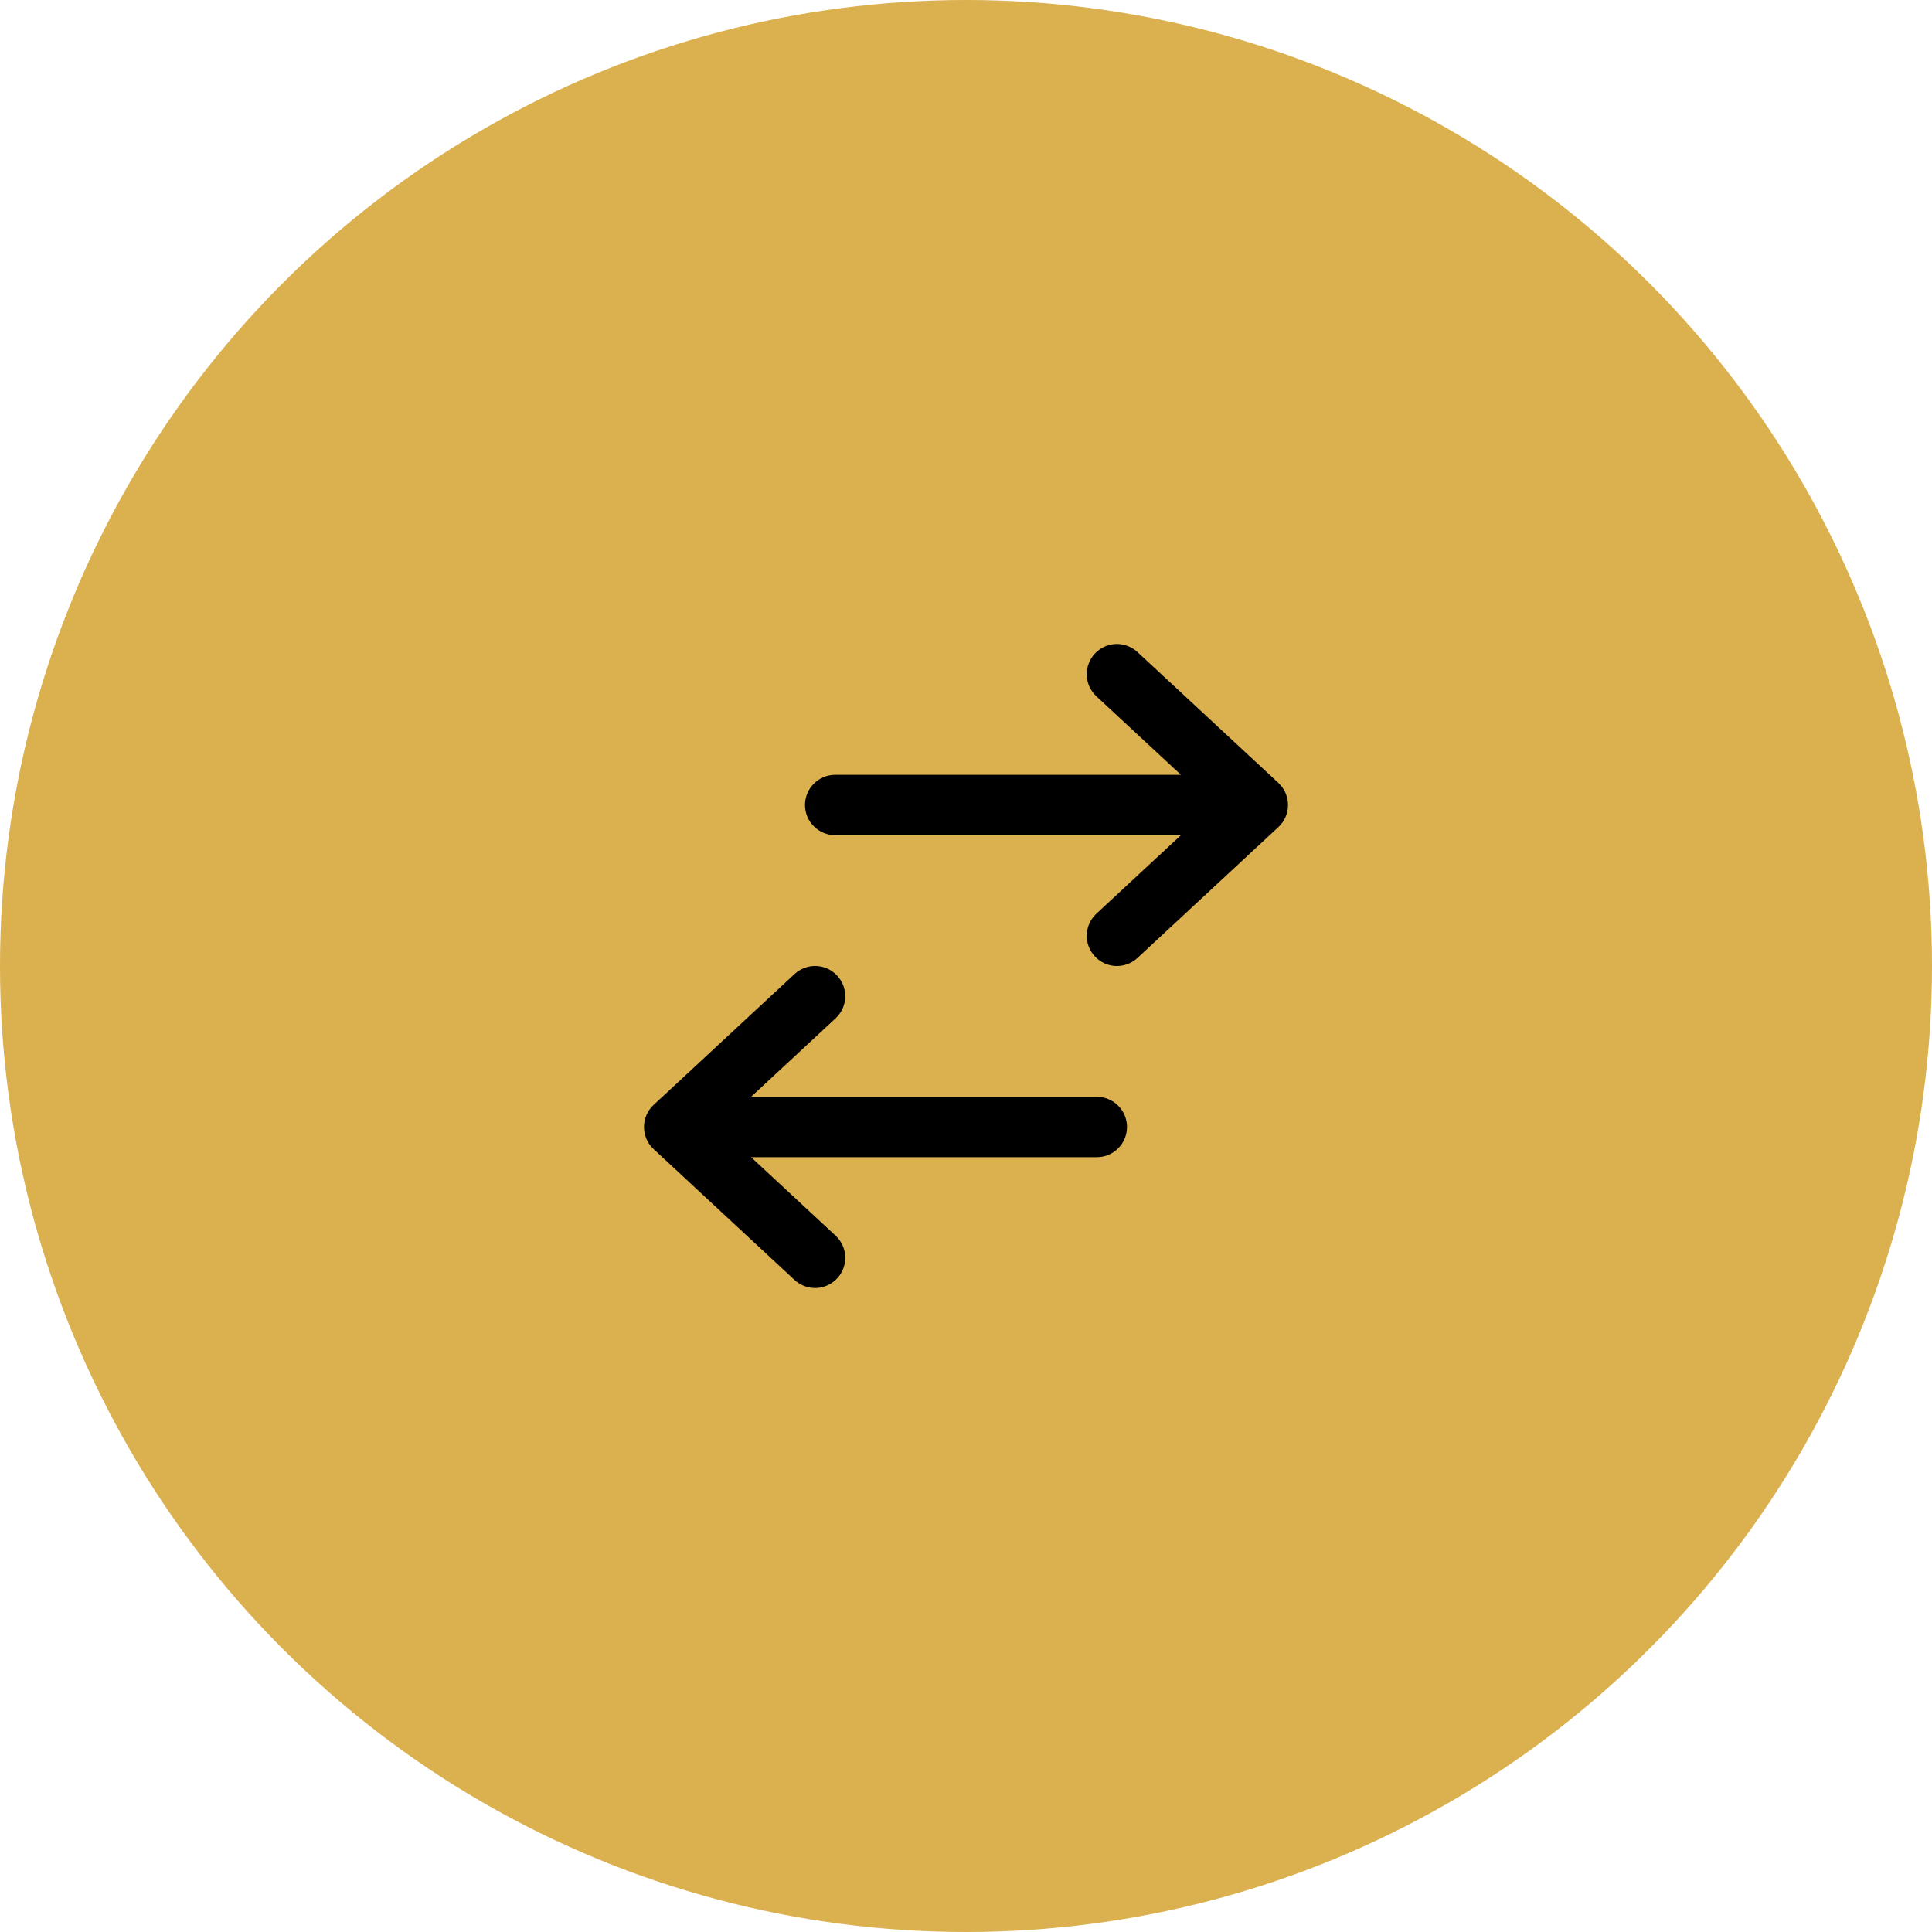
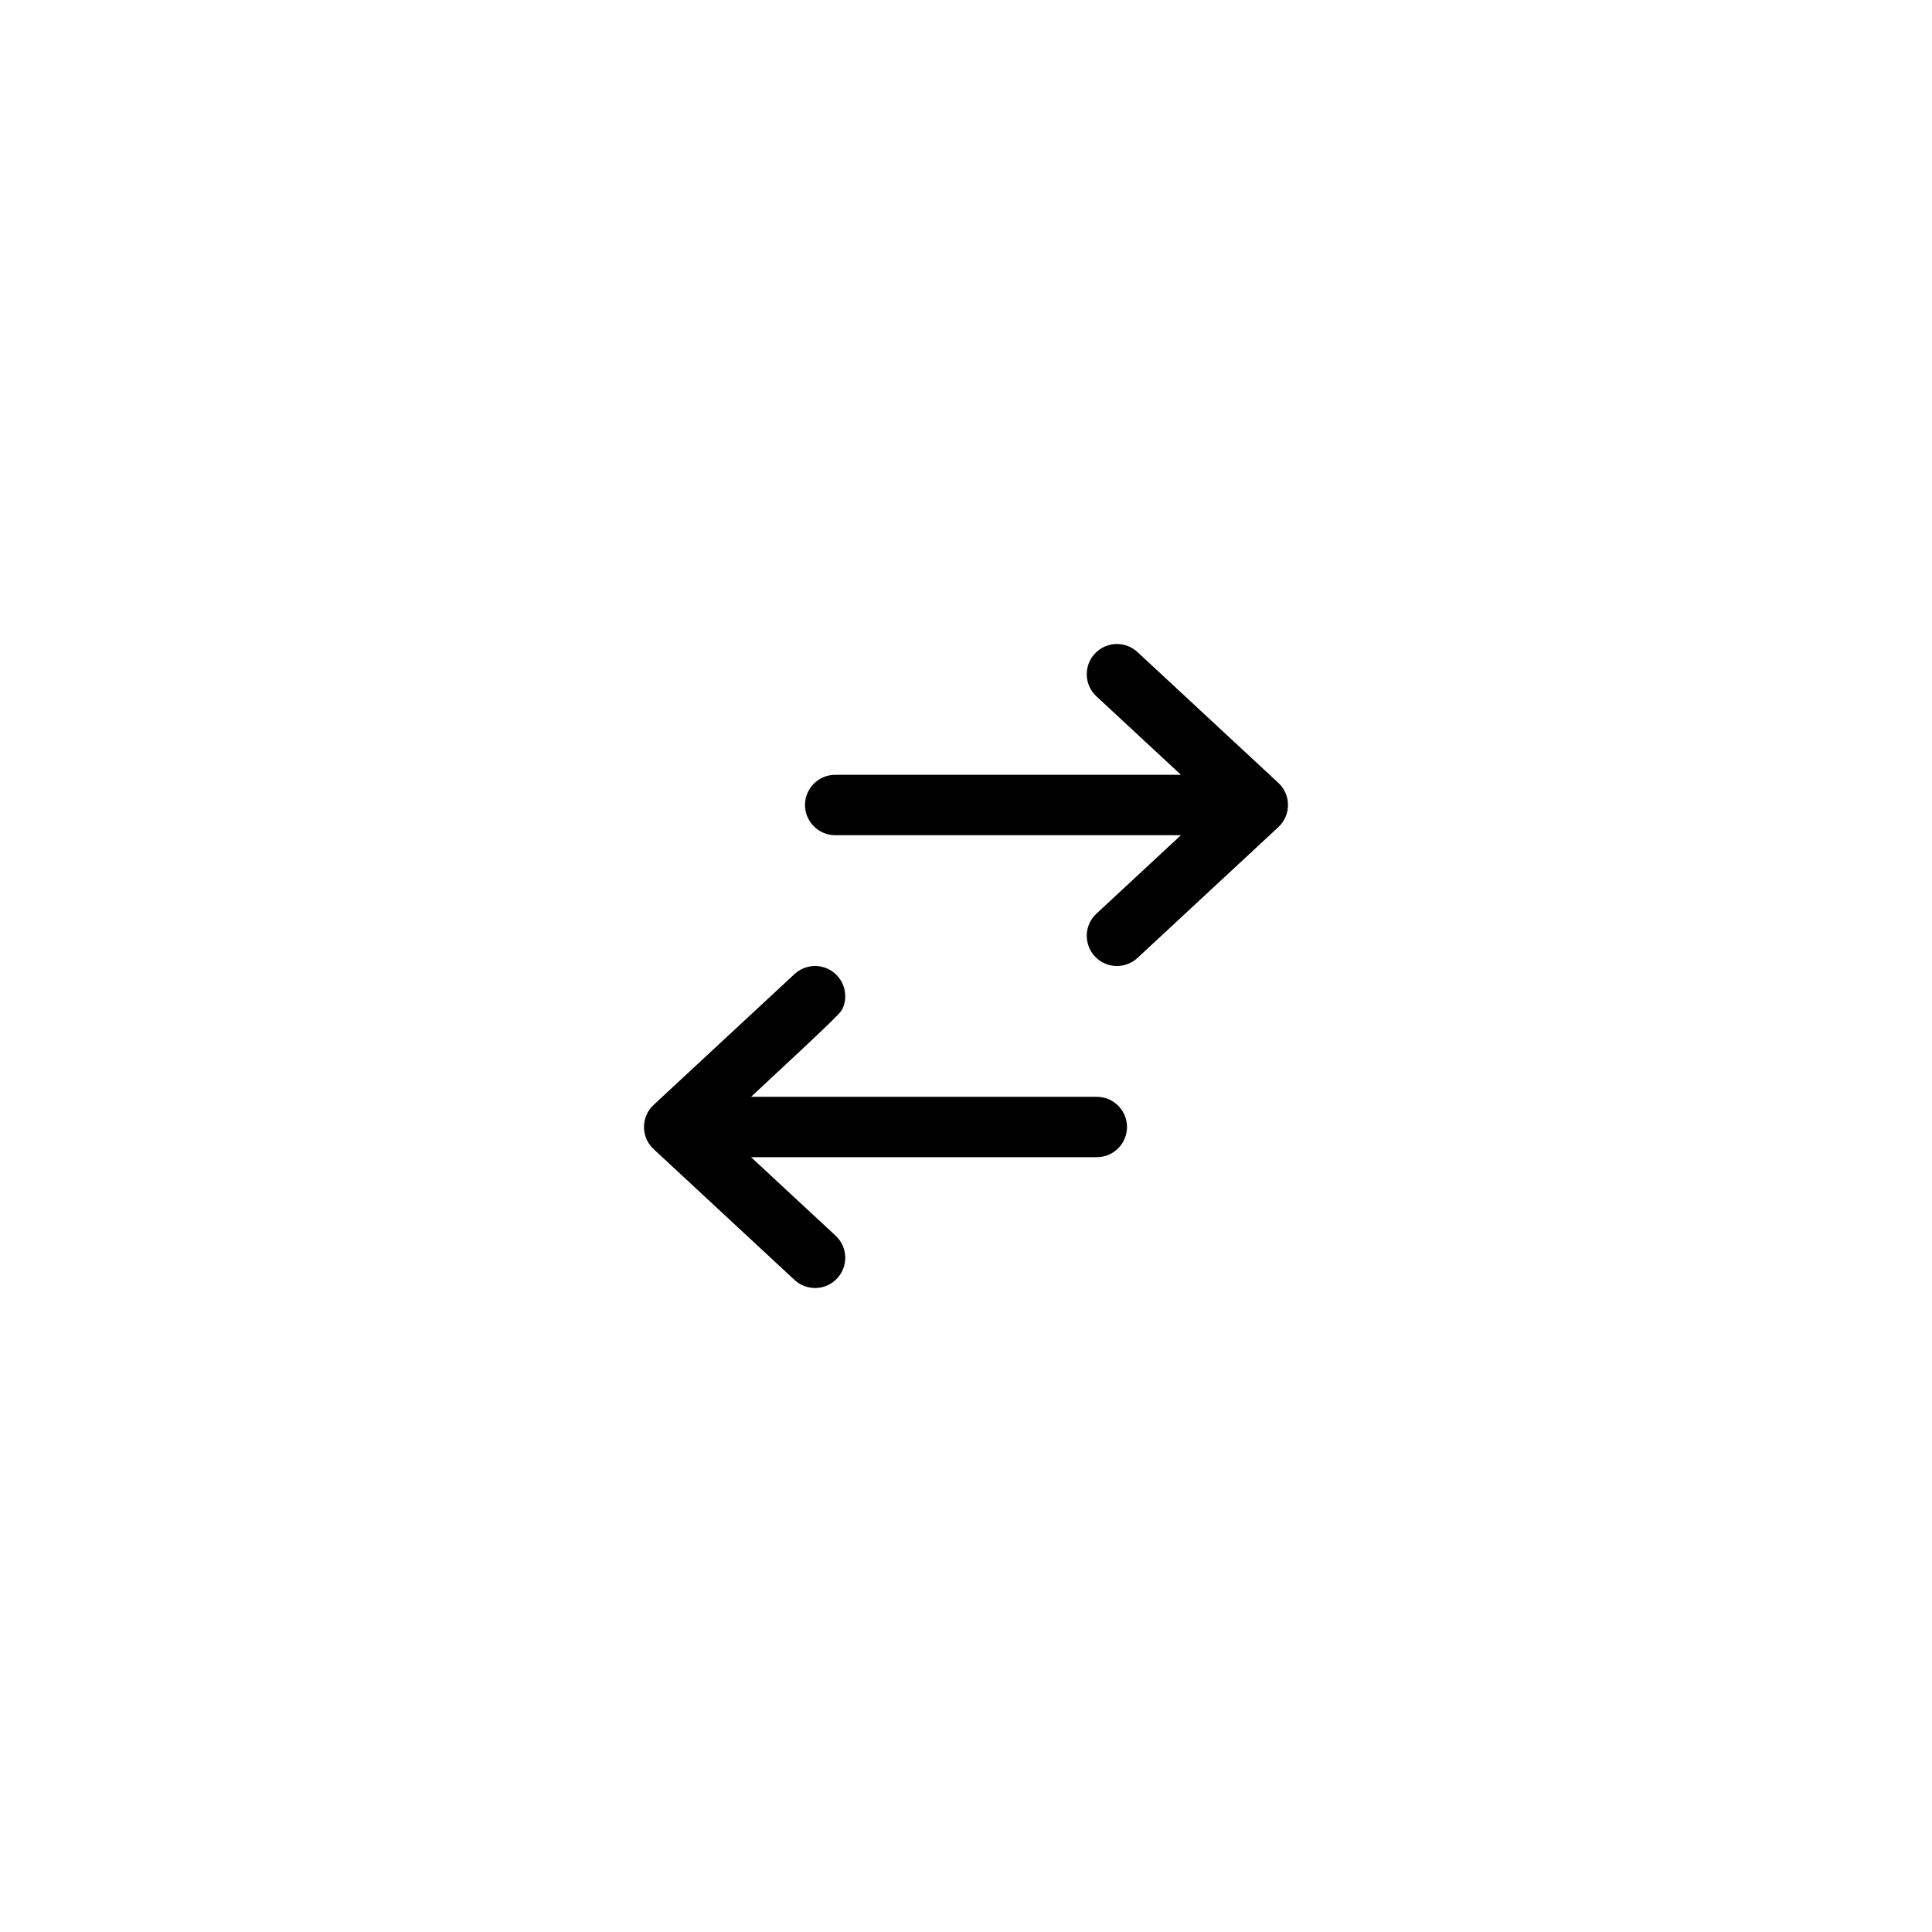
<svg xmlns="http://www.w3.org/2000/svg" width="48" height="48" viewBox="0 0 48 48" fill="none">
-   <circle cx="24" cy="24" r="24" fill="#DBB04F" />
-   <path fill-rule="evenodd" clip-rule="evenodd" d="M27.2 16.24C27.133 16.312 27.081 16.397 27.047 16.489C27.012 16.582 26.997 16.68 27 16.778C27.004 16.877 27.027 16.974 27.068 17.063C27.109 17.152 27.168 17.233 27.24 17.3L29.34 19.25H20.75C20.551 19.25 20.36 19.329 20.22 19.47C20.079 19.61 20 19.801 20 20C20 20.199 20.079 20.39 20.22 20.53C20.36 20.671 20.551 20.75 20.75 20.75H29.34L27.24 22.7C27.168 22.767 27.109 22.848 27.068 22.937C27.027 23.027 27.004 23.123 27 23.222C26.997 23.32 27.012 23.418 27.047 23.511C27.081 23.603 27.133 23.688 27.2 23.76C27.267 23.832 27.348 23.891 27.437 23.932C27.527 23.973 27.623 23.996 27.722 24C27.82 24.003 27.918 23.988 28.011 23.953C28.103 23.919 28.188 23.867 28.26 23.8L31.76 20.55C31.836 20.48 31.896 20.395 31.938 20.3C31.979 20.205 32 20.103 32 20C32 19.897 31.979 19.795 31.938 19.7C31.896 19.605 31.836 19.52 31.76 19.45L28.26 16.2C28.188 16.133 28.103 16.081 28.011 16.047C27.918 16.012 27.82 15.997 27.722 16C27.623 16.004 27.526 16.027 27.437 16.068C27.348 16.109 27.267 16.168 27.2 16.24ZM20.8 24.24C20.733 24.168 20.652 24.109 20.563 24.068C20.474 24.027 20.377 24.004 20.278 24C20.18 23.997 20.082 24.012 19.989 24.047C19.897 24.081 19.812 24.133 19.74 24.2L16.24 27.45C16.164 27.52 16.104 27.605 16.062 27.7C16.021 27.795 16 27.897 16 28C16 28.103 16.021 28.205 16.062 28.3C16.104 28.395 16.164 28.48 16.24 28.55L19.74 31.8C19.812 31.867 19.897 31.919 19.989 31.953C20.082 31.988 20.18 32.003 20.278 32C20.377 31.996 20.474 31.973 20.563 31.932C20.652 31.891 20.733 31.832 20.8 31.76C20.867 31.688 20.919 31.603 20.953 31.511C20.988 31.418 21.003 31.32 21 31.222C20.996 31.123 20.973 31.027 20.932 30.937C20.891 30.848 20.832 30.767 20.76 30.7L18.66 28.75H27.25C27.449 28.75 27.64 28.671 27.78 28.53C27.921 28.39 28 28.199 28 28C28 27.801 27.921 27.61 27.78 27.47C27.64 27.329 27.449 27.25 27.25 27.25H18.66L20.76 25.3C20.832 25.233 20.891 25.152 20.932 25.063C20.973 24.974 20.996 24.877 21 24.778C21.003 24.68 20.988 24.582 20.953 24.489C20.919 24.397 20.867 24.312 20.8 24.24Z" fill="black" />
+   <path fill-rule="evenodd" clip-rule="evenodd" d="M27.2 16.24C27.133 16.312 27.081 16.397 27.047 16.489C27.012 16.582 26.997 16.68 27 16.778C27.004 16.877 27.027 16.974 27.068 17.063C27.109 17.152 27.168 17.233 27.24 17.3L29.34 19.25H20.75C20.551 19.25 20.36 19.329 20.22 19.47C20.079 19.61 20 19.801 20 20C20 20.199 20.079 20.39 20.22 20.53C20.36 20.671 20.551 20.75 20.75 20.75H29.34L27.24 22.7C27.168 22.767 27.109 22.848 27.068 22.937C27.027 23.027 27.004 23.123 27 23.222C26.997 23.32 27.012 23.418 27.047 23.511C27.081 23.603 27.133 23.688 27.2 23.76C27.267 23.832 27.348 23.891 27.437 23.932C27.527 23.973 27.623 23.996 27.722 24C27.82 24.003 27.918 23.988 28.011 23.953C28.103 23.919 28.188 23.867 28.26 23.8L31.76 20.55C31.836 20.48 31.896 20.395 31.938 20.3C31.979 20.205 32 20.103 32 20C32 19.897 31.979 19.795 31.938 19.7C31.896 19.605 31.836 19.52 31.76 19.45L28.26 16.2C28.188 16.133 28.103 16.081 28.011 16.047C27.918 16.012 27.82 15.997 27.722 16C27.623 16.004 27.526 16.027 27.437 16.068C27.348 16.109 27.267 16.168 27.2 16.24ZM20.8 24.24C20.733 24.168 20.652 24.109 20.563 24.068C20.474 24.027 20.377 24.004 20.278 24C20.18 23.997 20.082 24.012 19.989 24.047C19.897 24.081 19.812 24.133 19.74 24.2L16.24 27.45C16.164 27.52 16.104 27.605 16.062 27.7C16.021 27.795 16 27.897 16 28C16 28.103 16.021 28.205 16.062 28.3C16.104 28.395 16.164 28.48 16.24 28.55L19.74 31.8C19.812 31.867 19.897 31.919 19.989 31.953C20.082 31.988 20.18 32.003 20.278 32C20.377 31.996 20.474 31.973 20.563 31.932C20.652 31.891 20.733 31.832 20.8 31.76C20.867 31.688 20.919 31.603 20.953 31.511C20.988 31.418 21.003 31.32 21 31.222C20.996 31.123 20.973 31.027 20.932 30.937C20.891 30.848 20.832 30.767 20.76 30.7L18.66 28.75H27.25C27.449 28.75 27.64 28.671 27.78 28.53C27.921 28.39 28 28.199 28 28C28 27.801 27.921 27.61 27.78 27.47C27.64 27.329 27.449 27.25 27.25 27.25H18.66C20.832 25.233 20.891 25.152 20.932 25.063C20.973 24.974 20.996 24.877 21 24.778C21.003 24.68 20.988 24.582 20.953 24.489C20.919 24.397 20.867 24.312 20.8 24.24Z" fill="black" />
</svg>